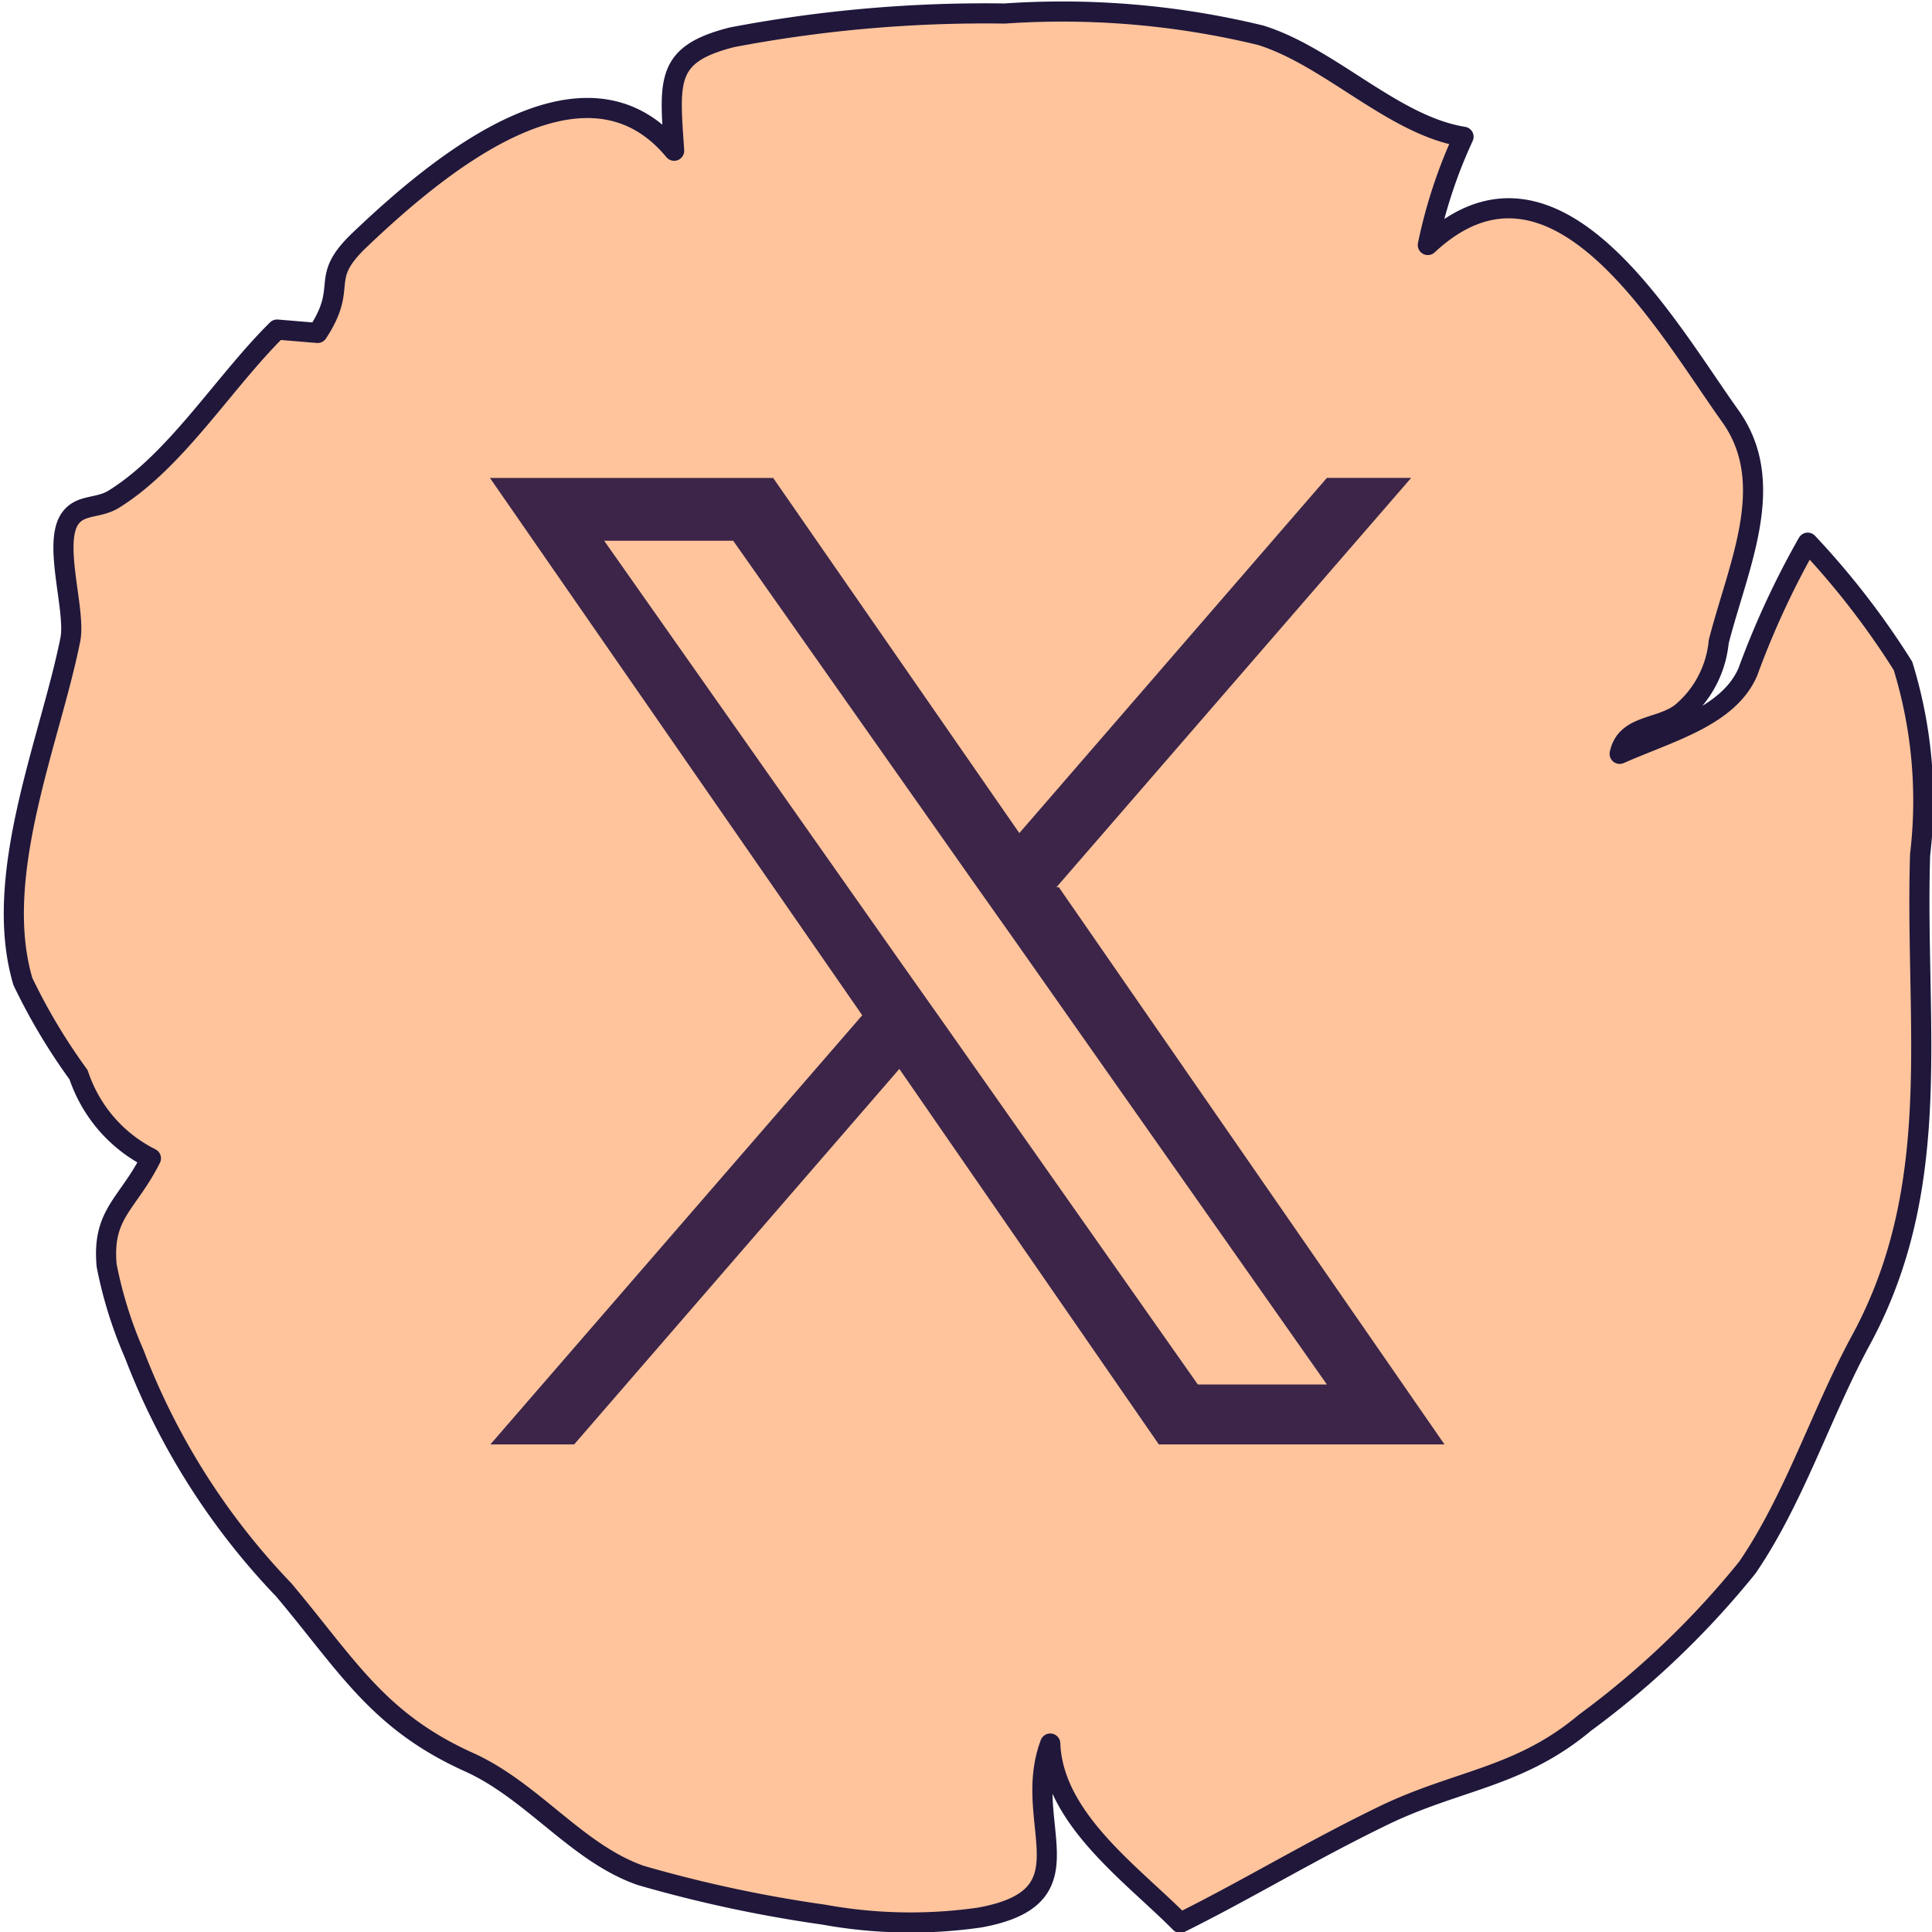
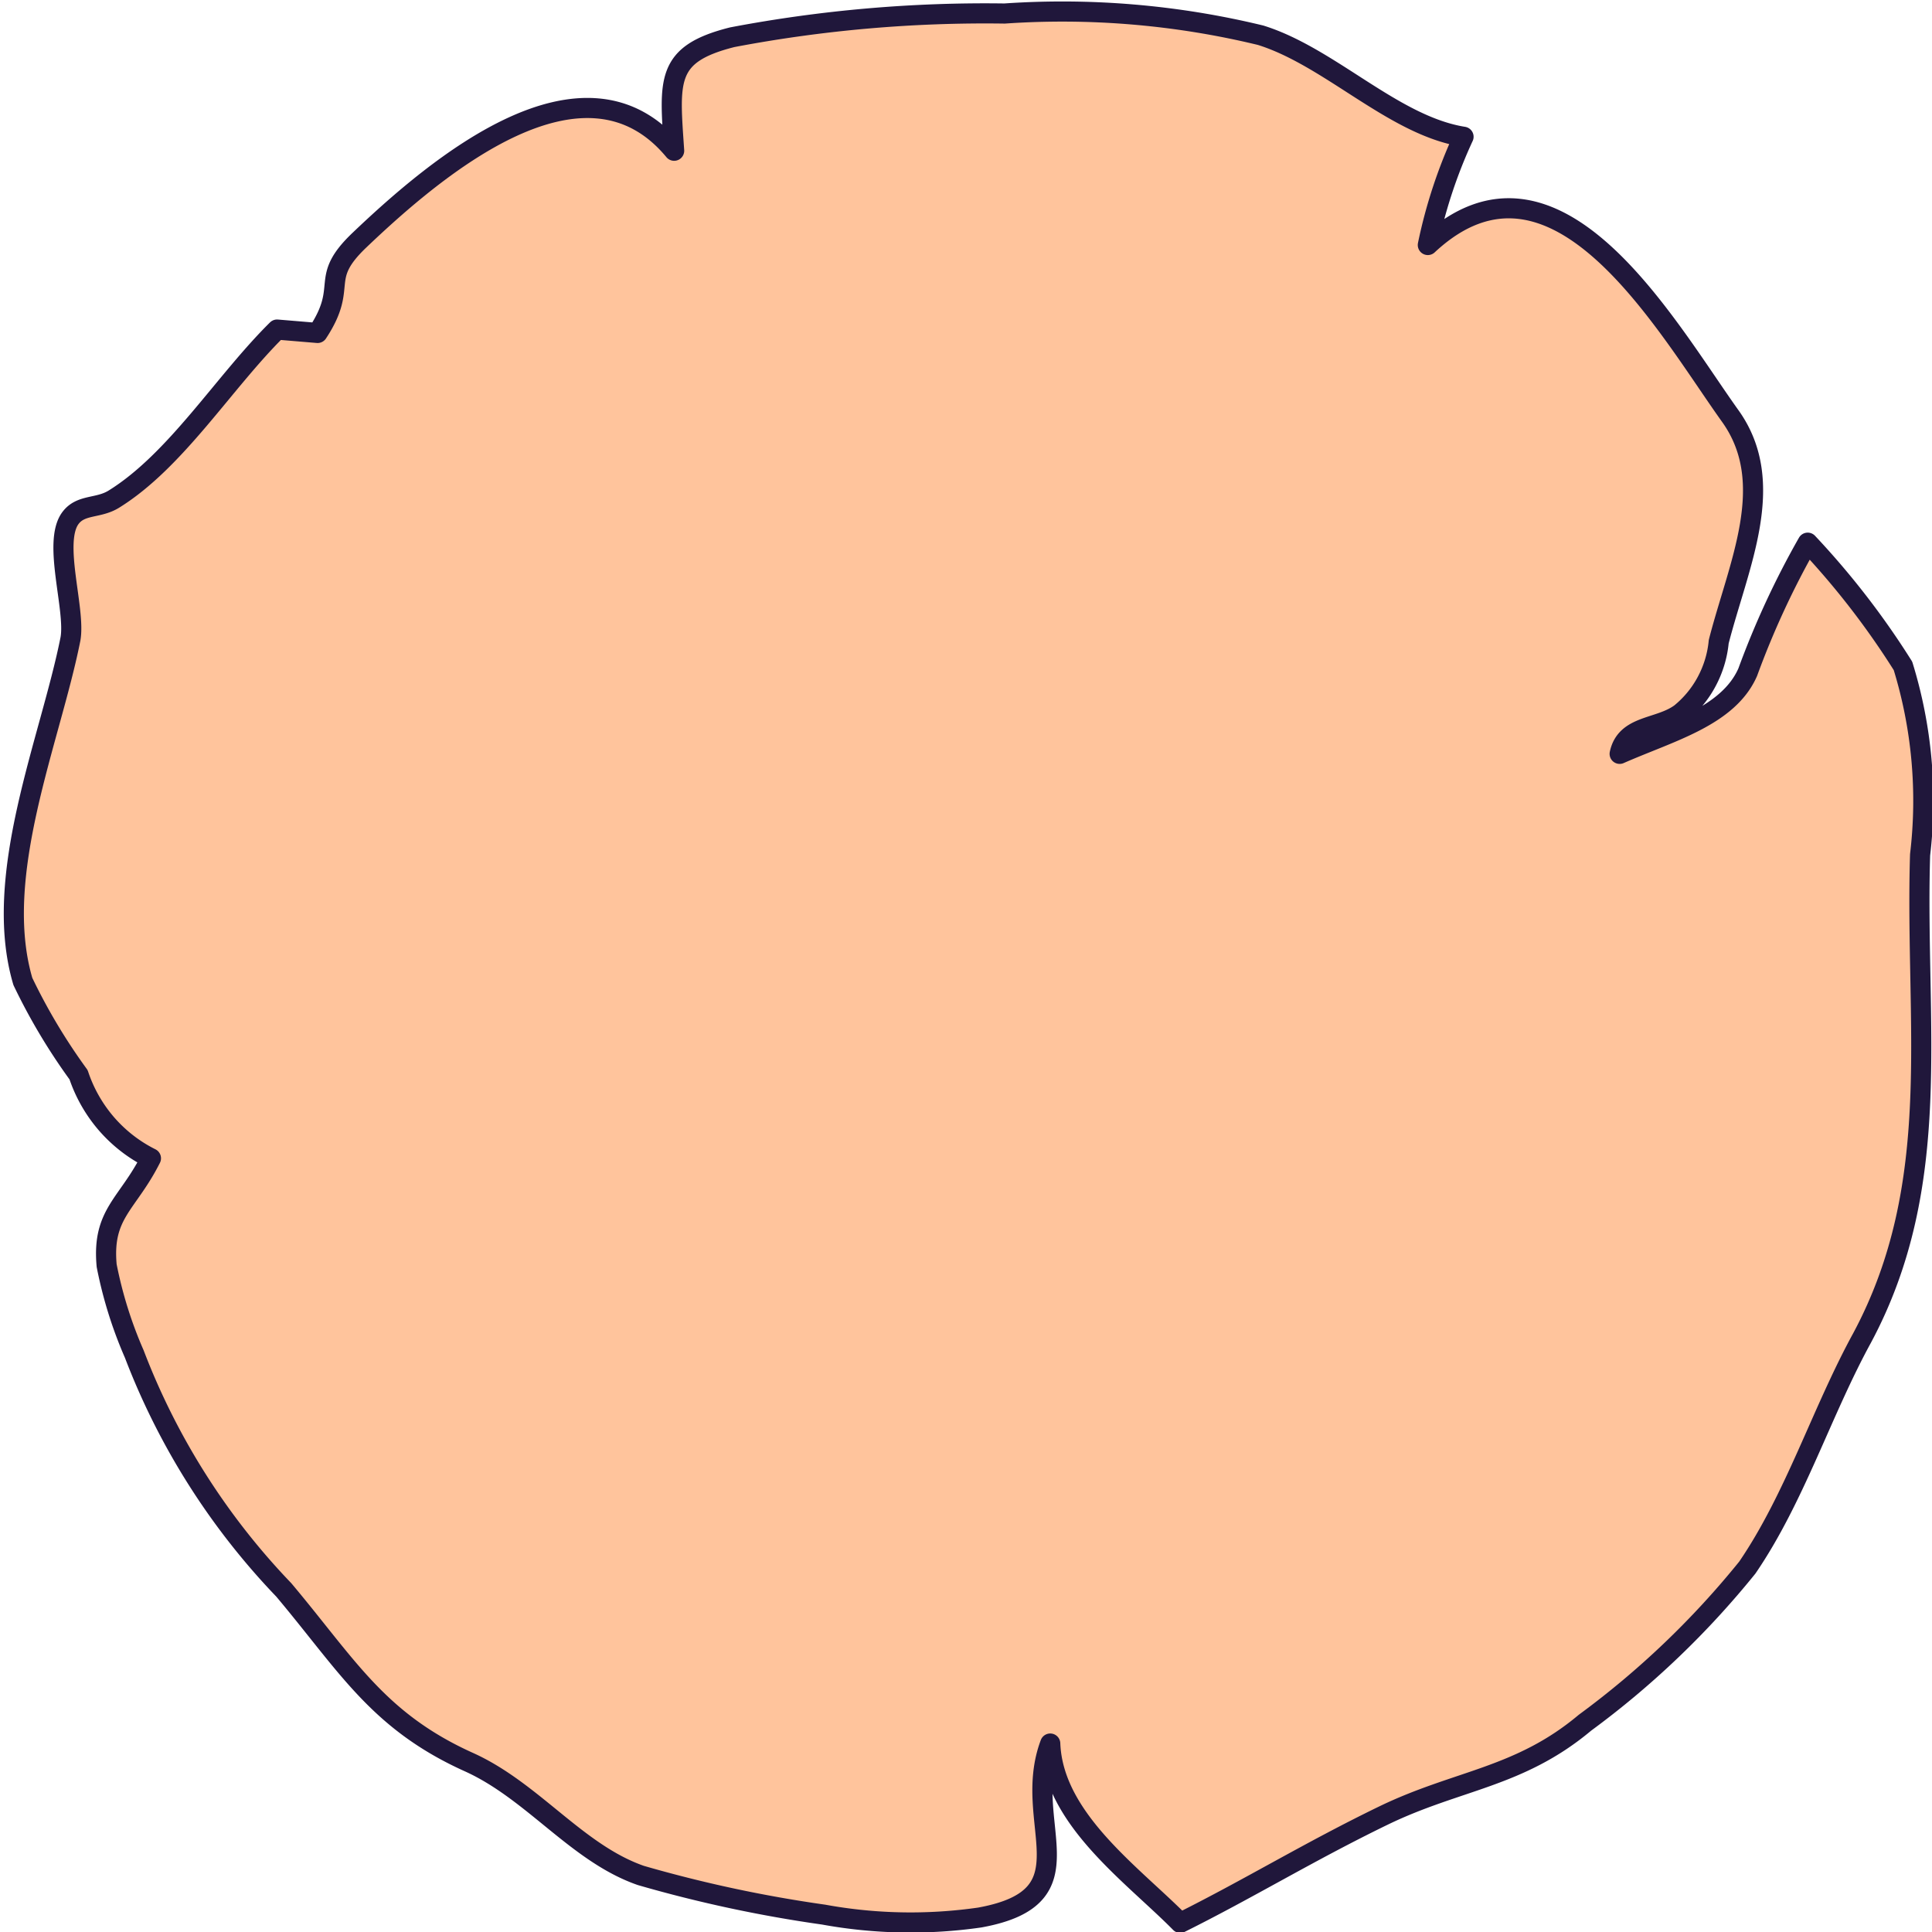
<svg xmlns="http://www.w3.org/2000/svg" width="48" height="48" fill="none">
  <g clip-path="url(#a)">
    <path fill="#FFC49C" stroke="#20173B" stroke-linecap="round" stroke-linejoin="round" stroke-width=".5" d="M7.89 8.272c.792-1.2 0-1.32 1.052-2.317 1.916-1.825 5.572-4.91 7.807-2.21-.118-1.752-.225-2.4 1.443-2.82a33.61 33.61 0 0 1 6.766-.589 20.916 20.916 0 0 1 6.364.54c1.727.54 3.3 2.245 5.039 2.522a12.334 12.334 0 0 0-.887 2.689c3.17-2.954 5.914 2.017 7.523 4.262 1.182 1.669.189 3.698-.296 5.595a2.62 2.62 0 0 1-.297.985 2.596 2.596 0 0 1-.65.792c-.532.396-1.36.276-1.514 1.008 1.254-.552 2.697-.924 3.182-2.029.407-1.113.905-2.19 1.49-3.217.885.94 1.678 1.965 2.367 3.061.468 1.517.613 3.117.425 4.694-.13 4.227.615 8.165-1.443 12.007-1.005 1.836-1.668 3.974-2.85 5.702a21.668 21.668 0 0 1-4.034 3.854c-1.632 1.369-3.17 1.417-5.003 2.305-1.834.889-3.36 1.825-5.051 2.666-1.183-1.2-3.158-2.581-3.23-4.454-.745 1.98 1.1 3.805-1.75 4.322a12.027 12.027 0 0 1-3.88-.072 32.903 32.903 0 0 1-4.542-.973c-1.585-.552-2.673-2.089-4.258-2.81-2.271-1.02-3.028-2.4-4.613-4.285a17.452 17.452 0 0 1-3.714-5.86 10.523 10.523 0 0 1-.686-2.196c-.119-1.297.52-1.513 1.1-2.666-.42-.209-.795-.5-1.104-.856a3.615 3.615 0 0 1-.694-1.22 14.75 14.75 0 0 1-1.384-2.318c-.78-2.641.686-6.003 1.183-8.512.13-.745-.45-2.401 0-3.002.26-.348.686-.228 1.076-.468 1.55-.96 2.732-2.905 4.057-4.214l1.006.084Z" />
-     <path fill="#3C2549" d="m26.247 22.043 8.813-10.17h-2.094l-7.641 8.825-6.116-8.824h-7.037l9.25 13.35-9.239 10.662h2.082l8.079-9.329 6.447 9.329h7.097l-9.581-13.843h-.06Zm-2.862 3.29-.934-1.321-7.44-10.577h3.205l6.009 8.536.934 1.32 7.807 11.106H29.76l-6.375-9.064Z" />
  </g>
  <defs>
    <clipPath id="a">
      <path fill="#fff" d="M0 0h48v48H0z" />
    </clipPath>
  </defs>
</svg>